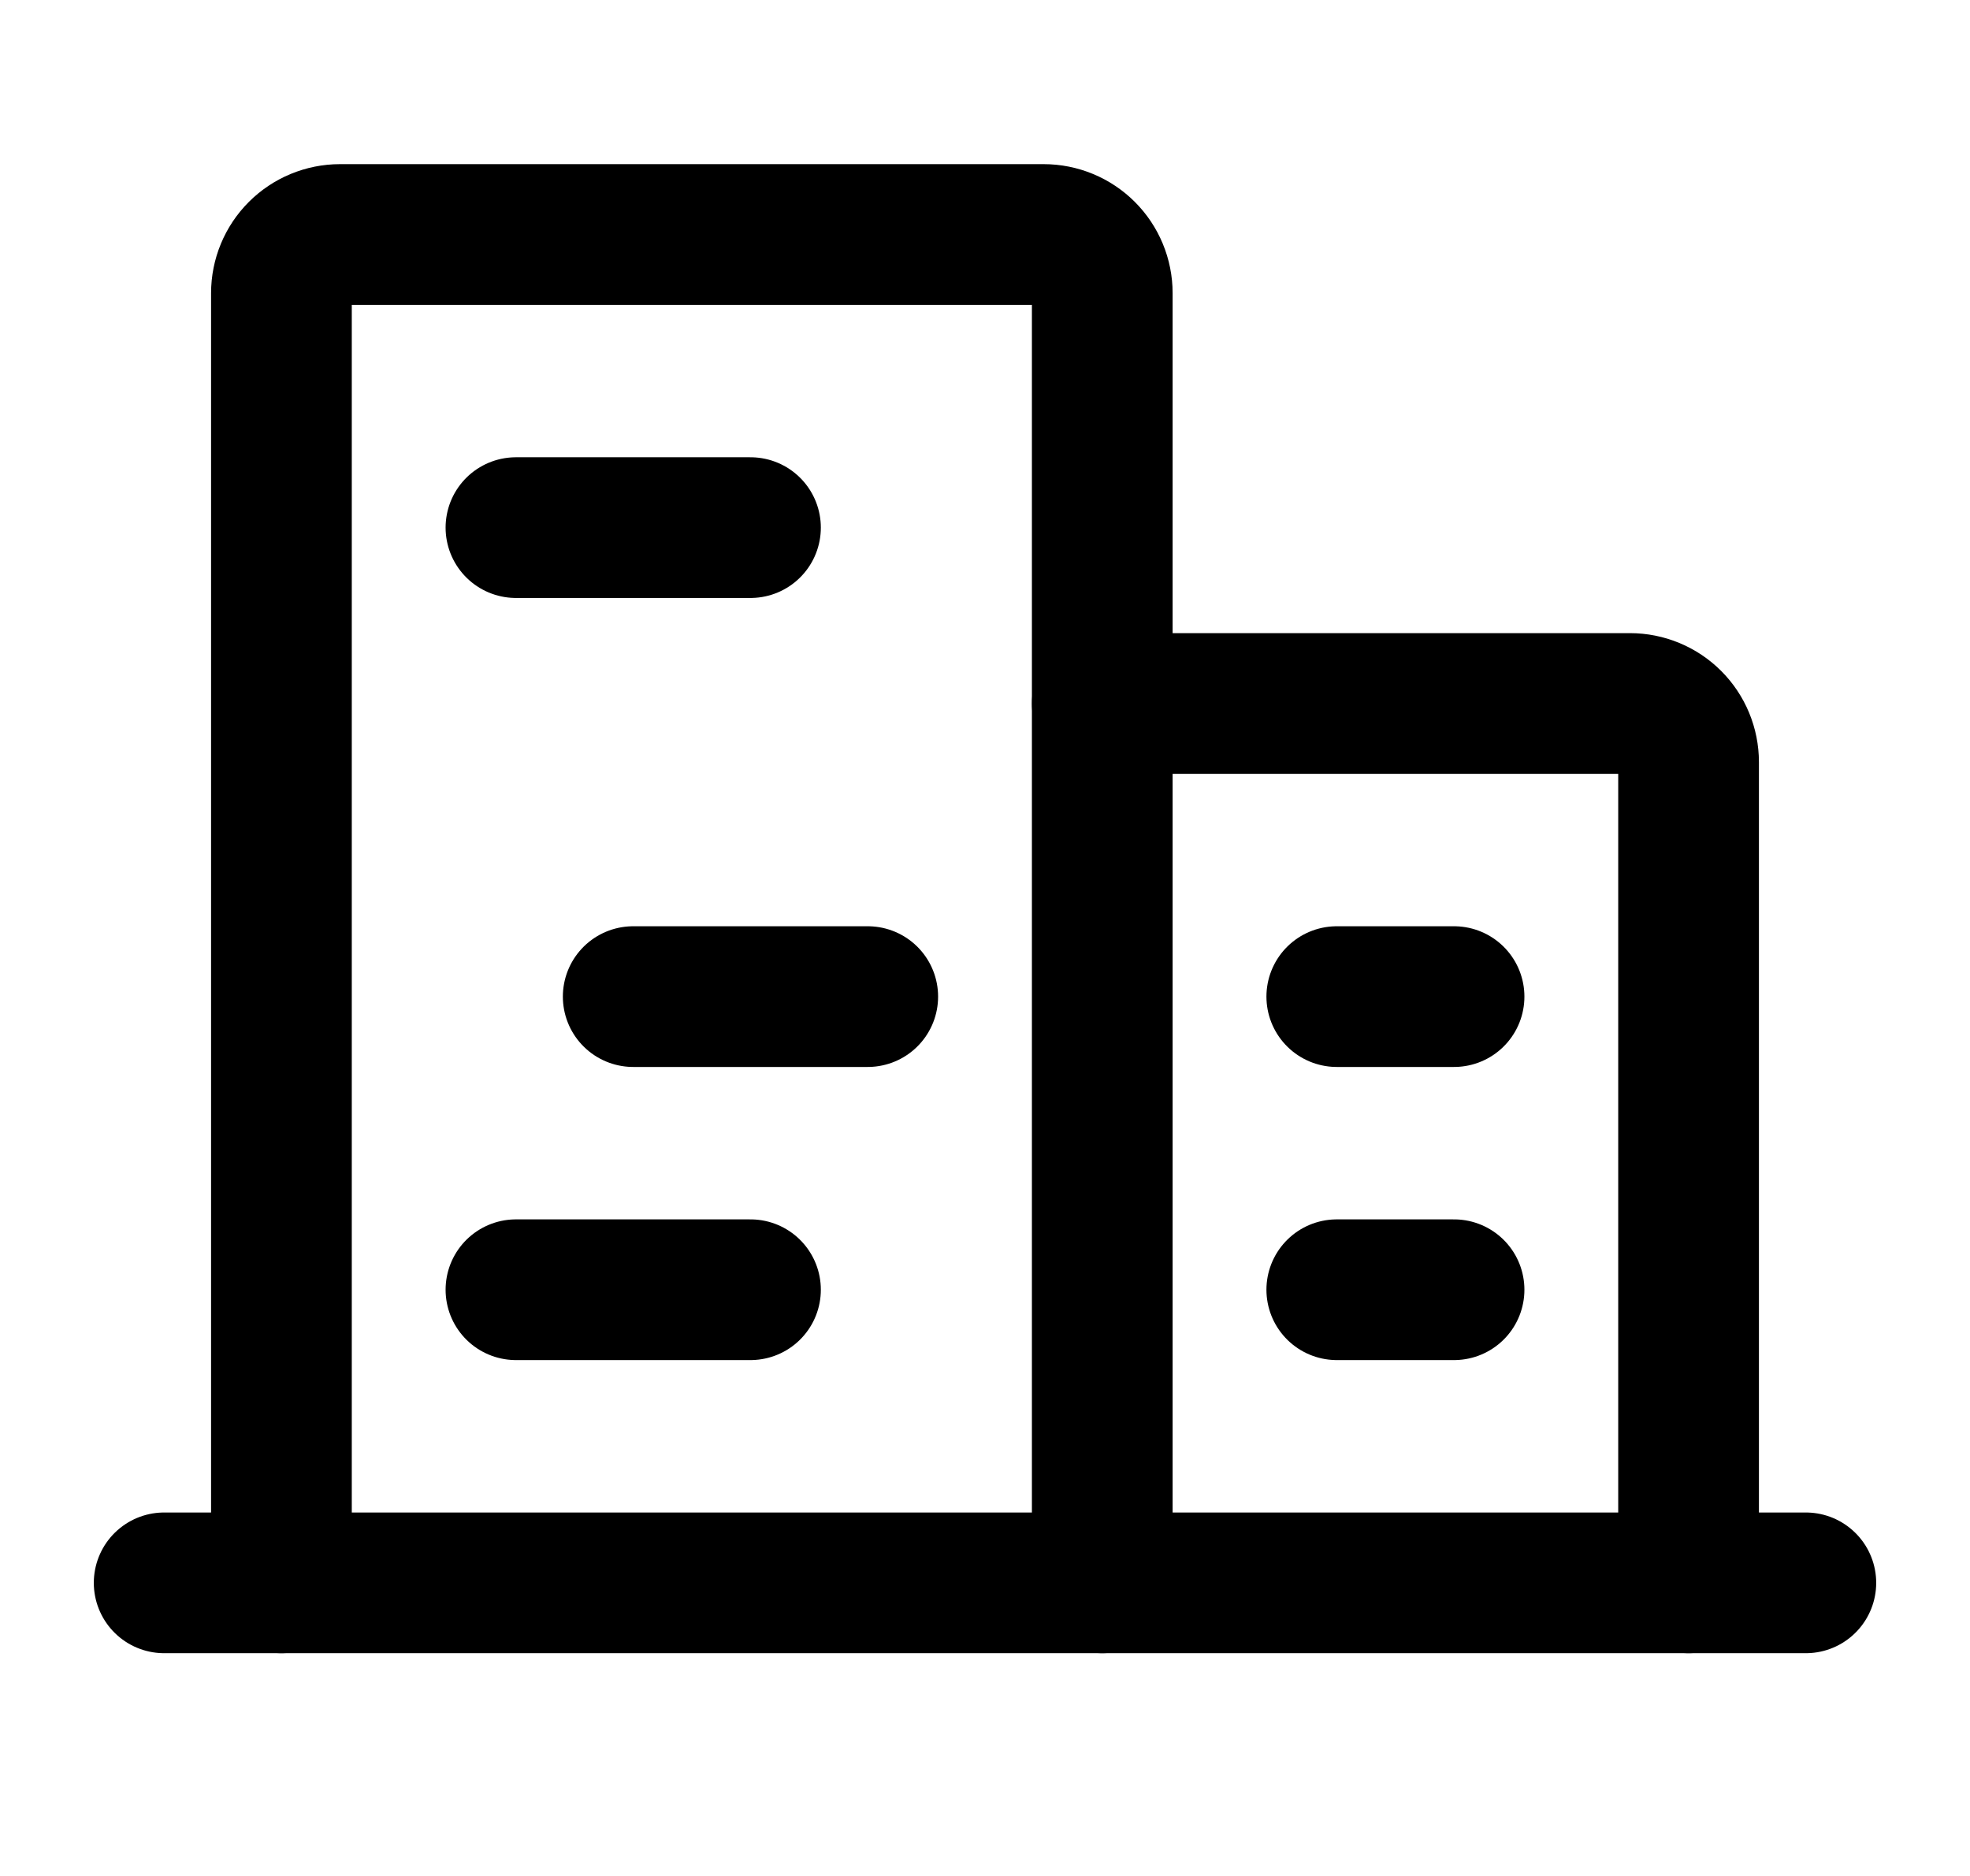
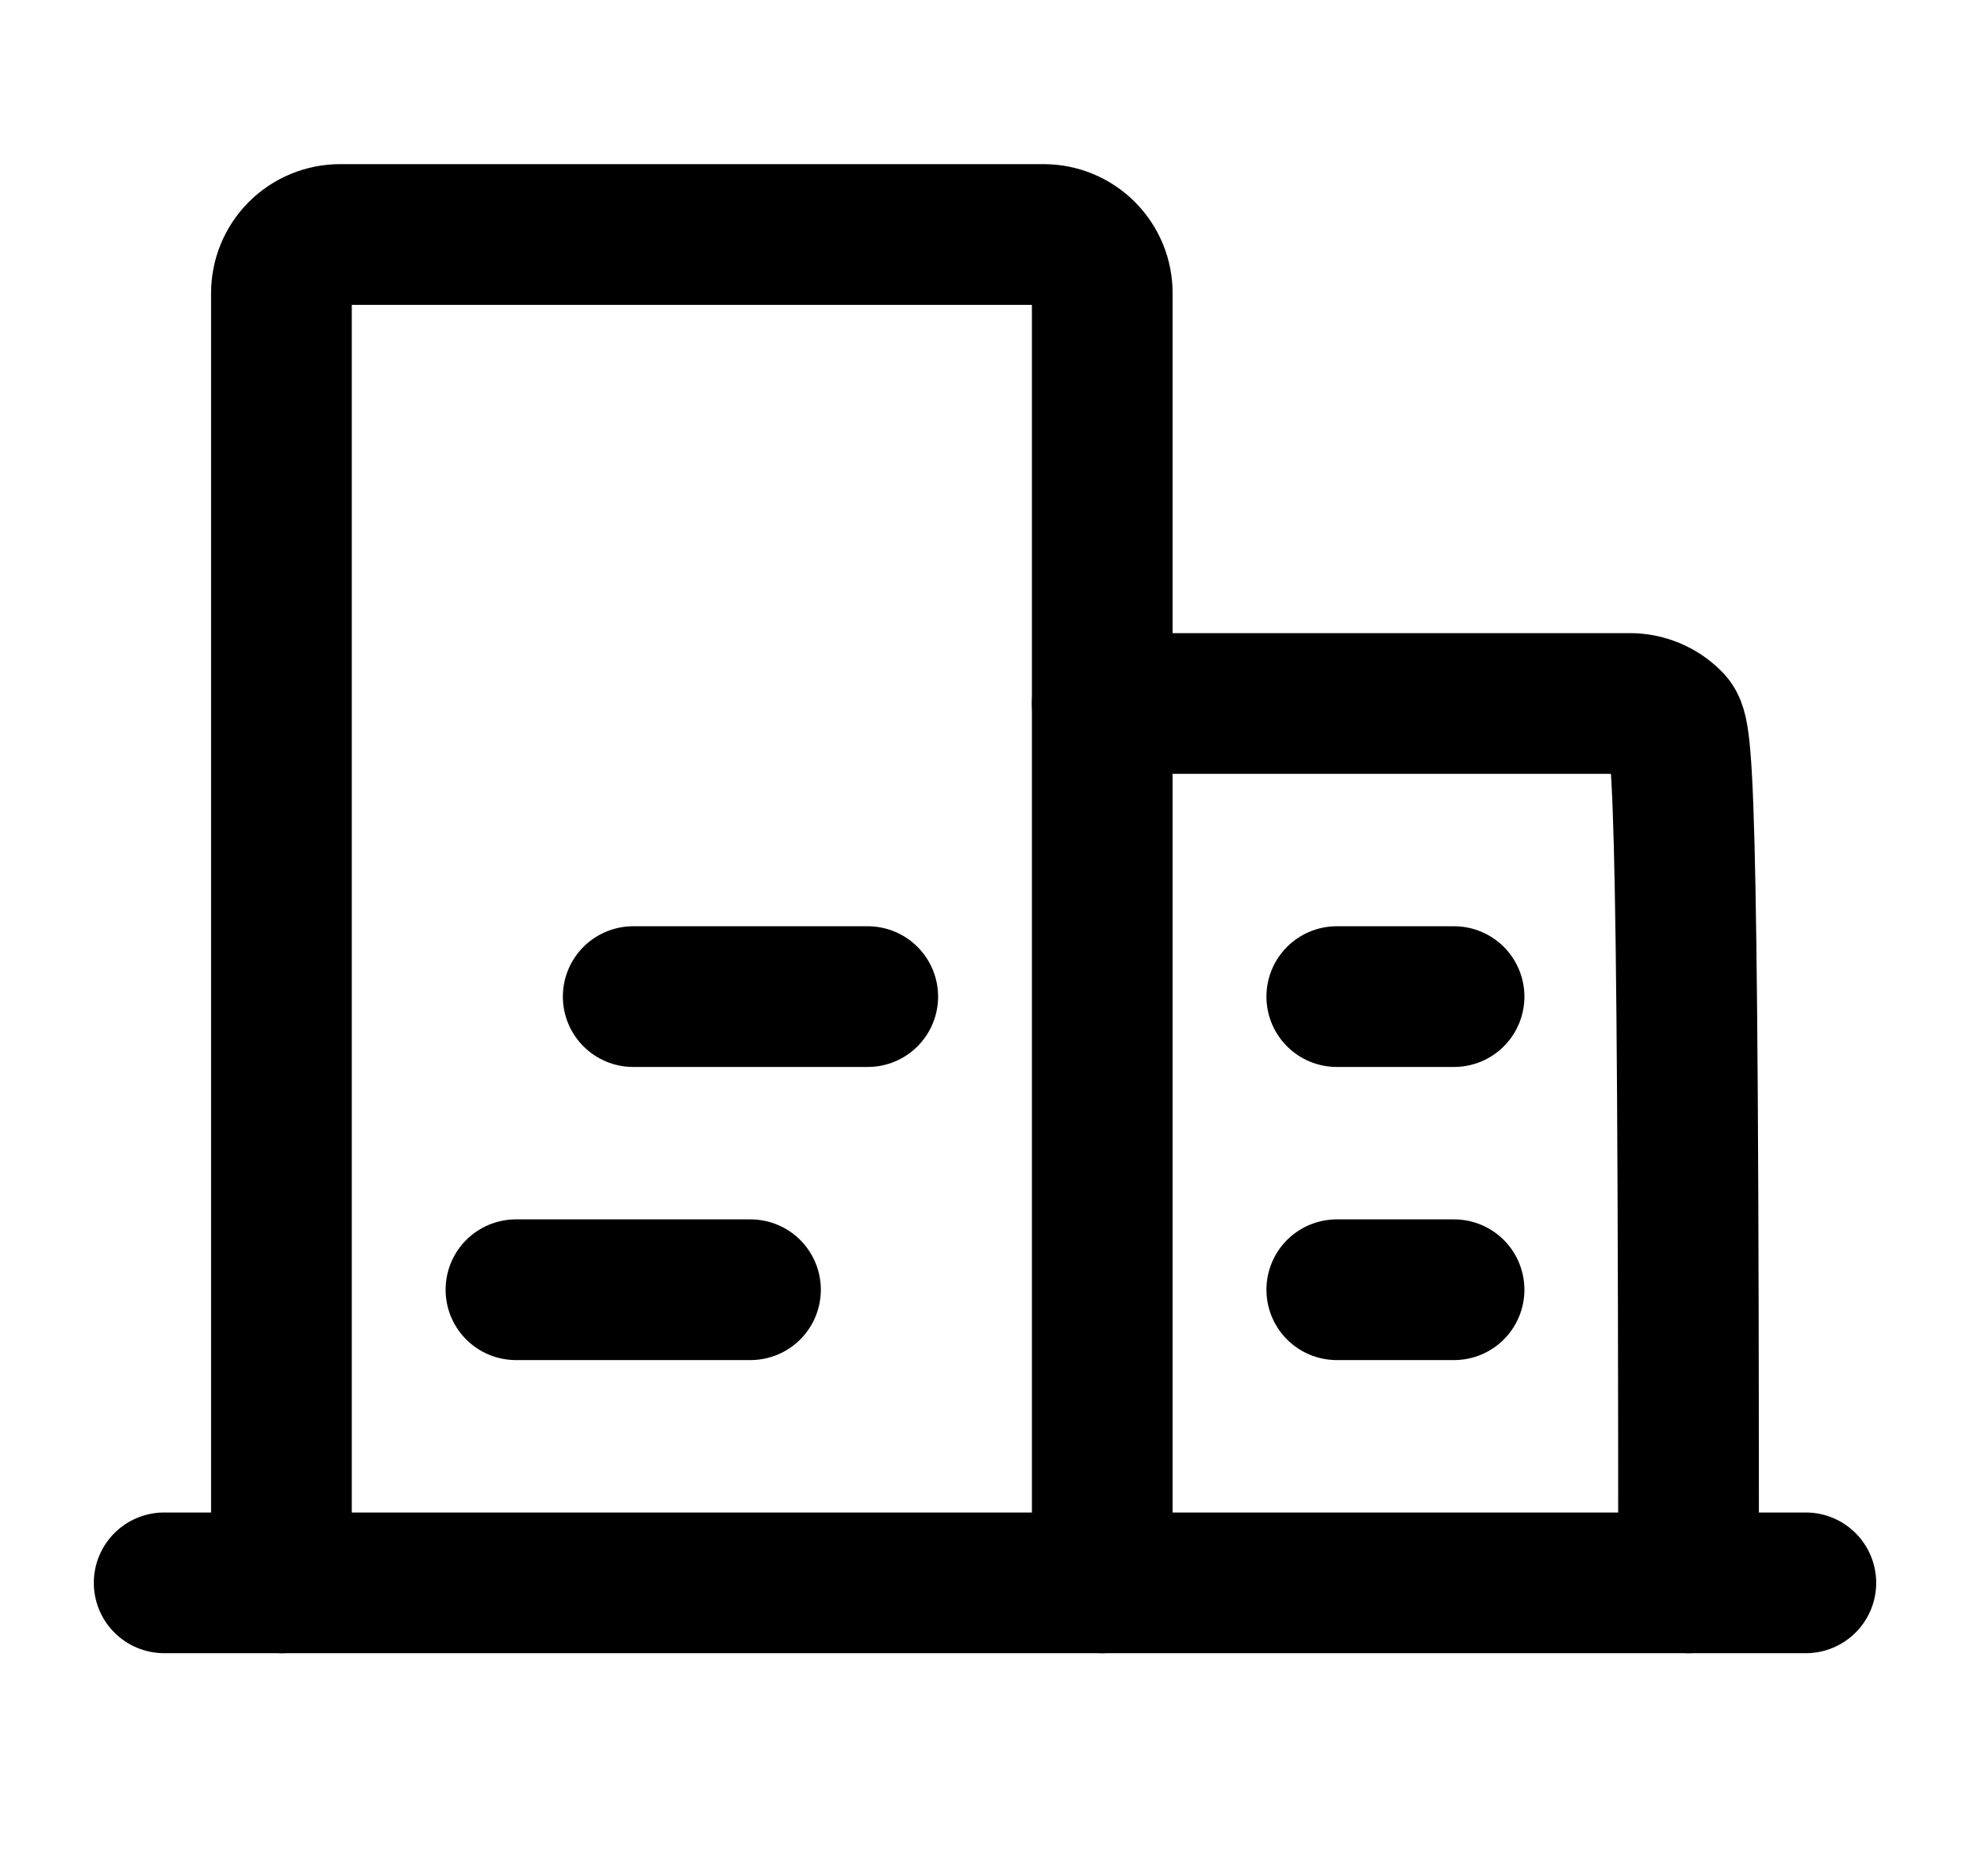
<svg xmlns="http://www.w3.org/2000/svg" width="21" height="20" viewBox="0 0 21 20" fill="none">
  <path d="M1.75 16.875H19.25" stroke="black" stroke-width="1.5" stroke-linecap="round" stroke-linejoin="round" />
  <path d="M11.75 16.875V3.125C11.75 2.959 11.684 2.8 11.567 2.683C11.45 2.566 11.291 2.5 11.125 2.5H3.625C3.459 2.5 3.3 2.566 3.183 2.683C3.066 2.8 3 2.959 3 3.125V16.875" stroke="black" stroke-width="1.5" stroke-linecap="round" stroke-linejoin="round" />
-   <path d="M18 16.875V8.125C18 7.959 17.934 7.8 17.817 7.683C17.7 7.566 17.541 7.5 17.375 7.5H11.75" stroke="black" stroke-width="1.5" stroke-linecap="round" stroke-linejoin="round" />
-   <path d="M5.5 5.625H8" stroke="black" stroke-width="1.5" stroke-linecap="round" stroke-linejoin="round" />
+   <path d="M18 16.875C18 7.959 17.934 7.8 17.817 7.683C17.7 7.566 17.541 7.5 17.375 7.5H11.75" stroke="black" stroke-width="1.5" stroke-linecap="round" stroke-linejoin="round" />
  <path d="M6.75 10.625H9.25" stroke="black" stroke-width="1.5" stroke-linecap="round" stroke-linejoin="round" />
  <path d="M5.5 13.75H8" stroke="black" stroke-width="1.5" stroke-linecap="round" stroke-linejoin="round" />
  <path d="M14.25 13.75H15.5" stroke="black" stroke-width="1.5" stroke-linecap="round" stroke-linejoin="round" />
  <path d="M14.25 10.625H15.5" stroke="black" stroke-width="1.5" stroke-linecap="round" stroke-linejoin="round" />
</svg>